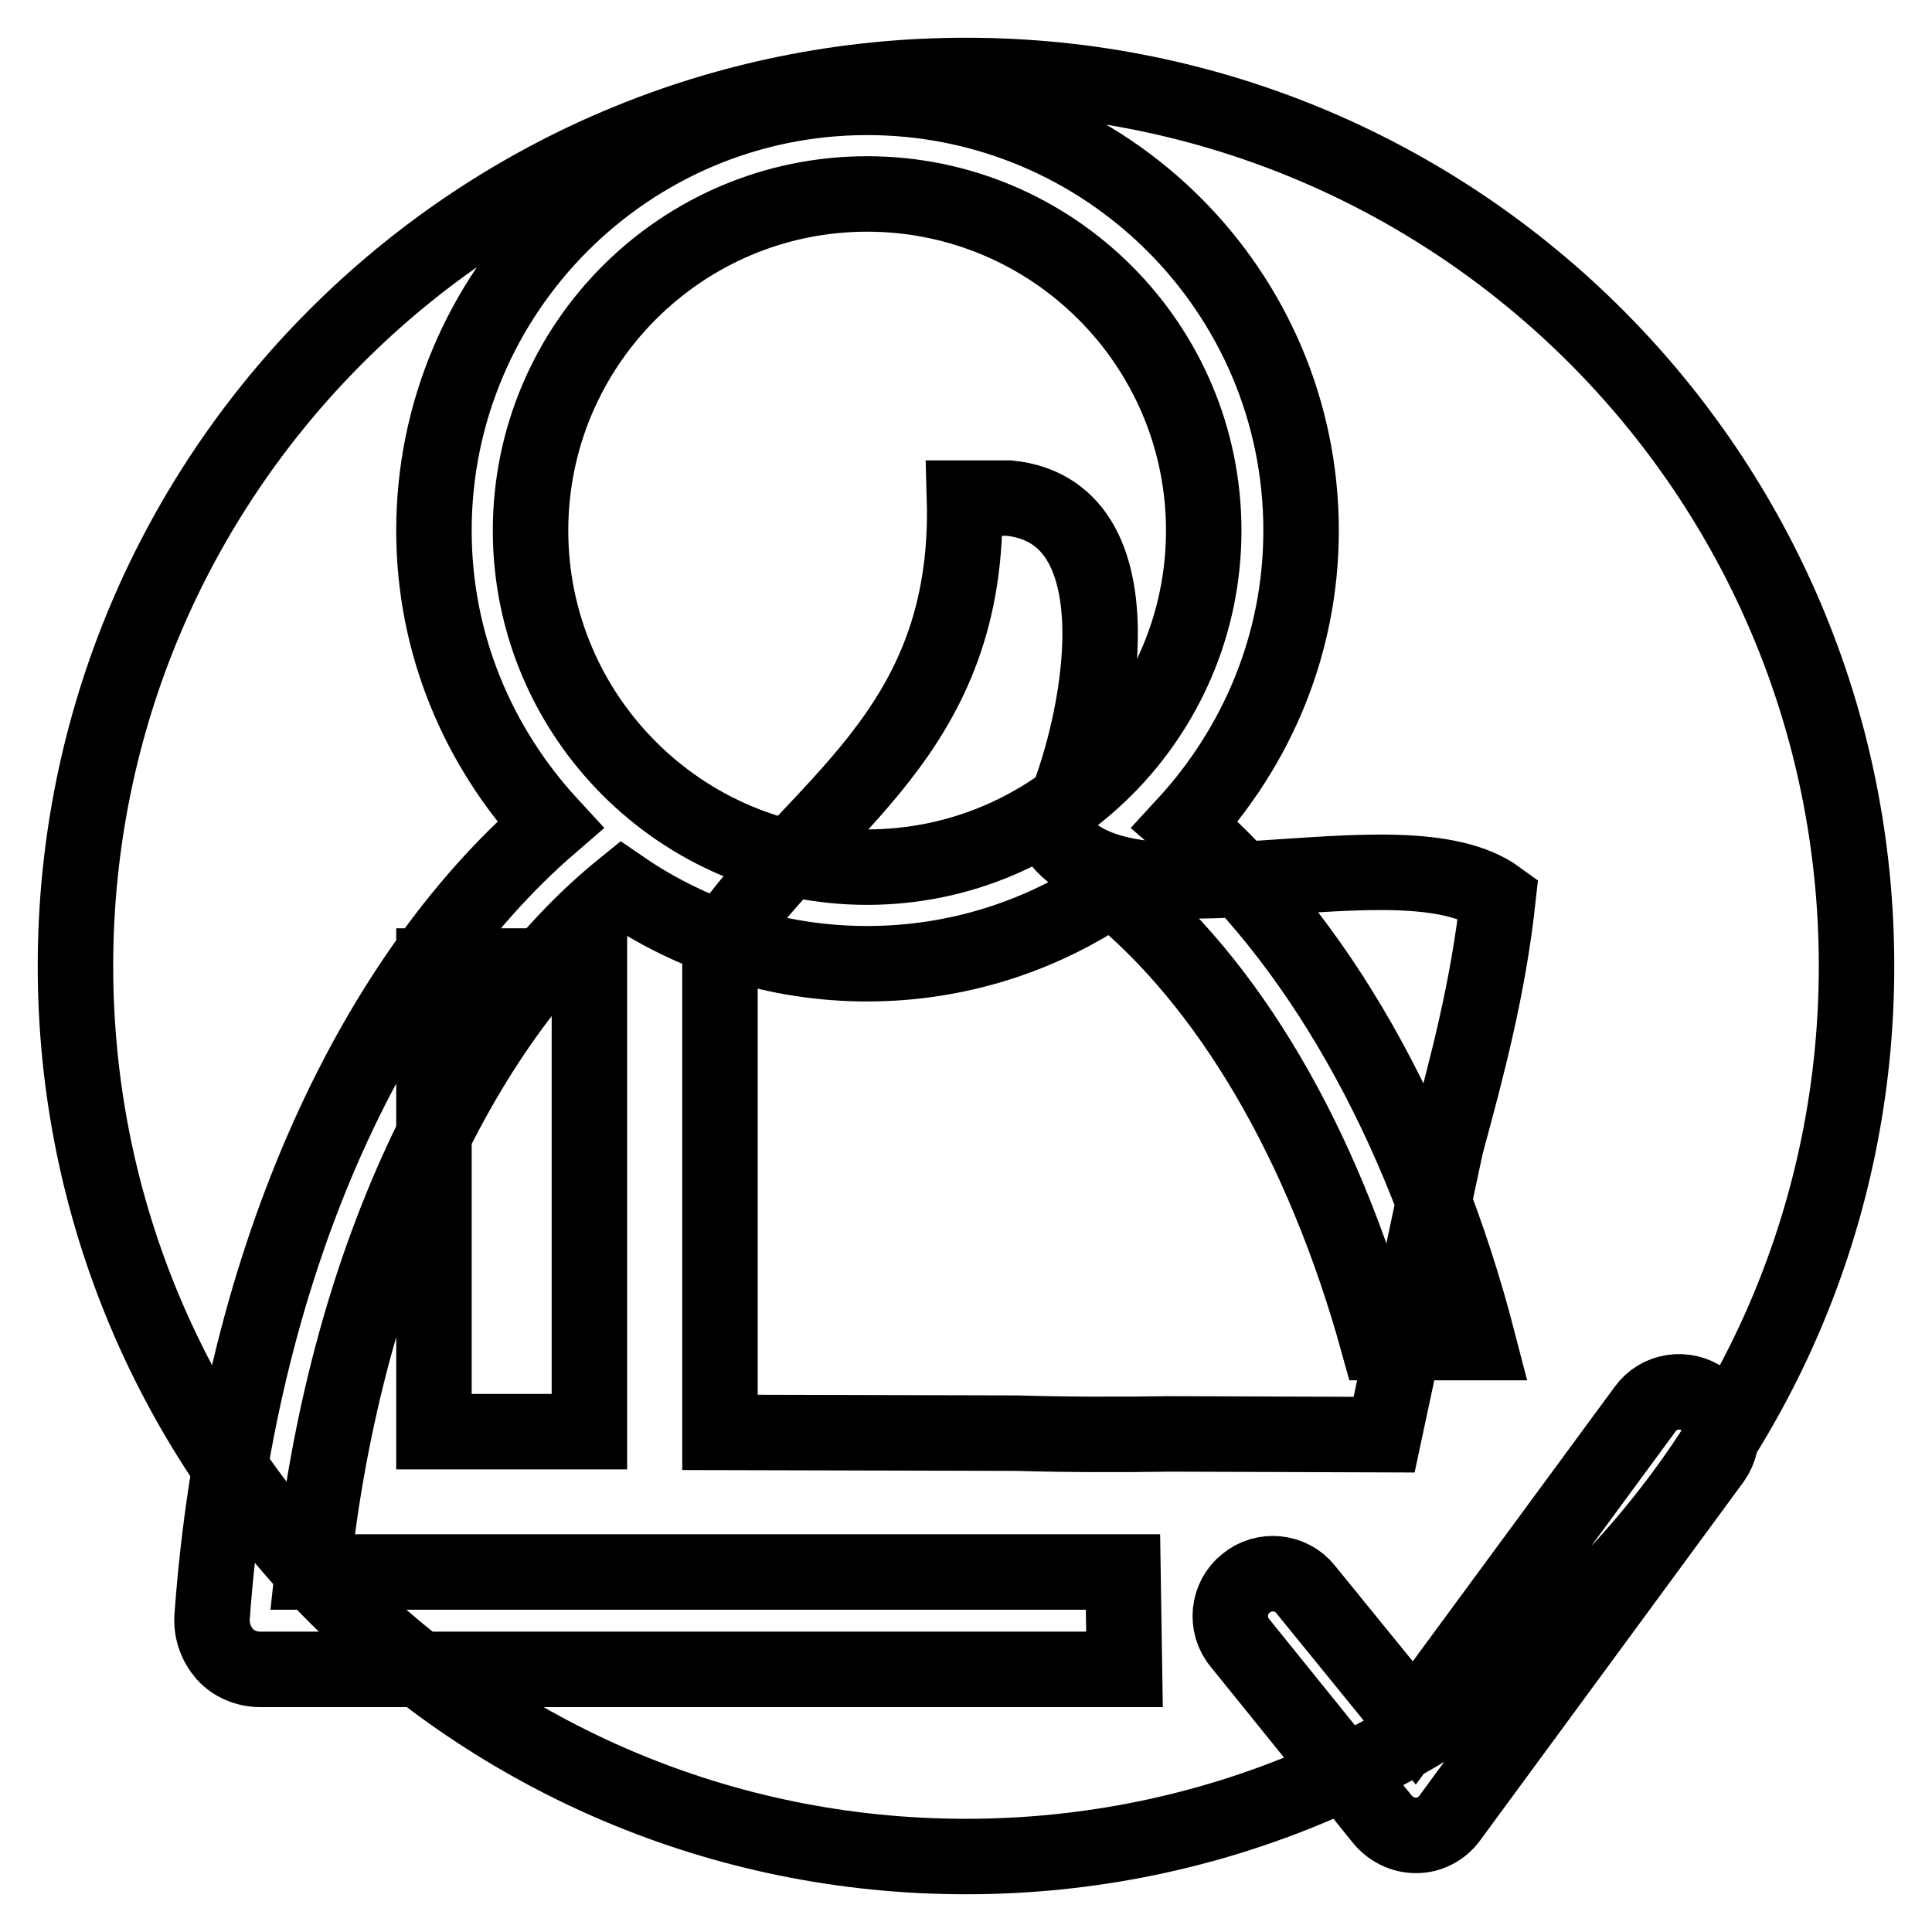
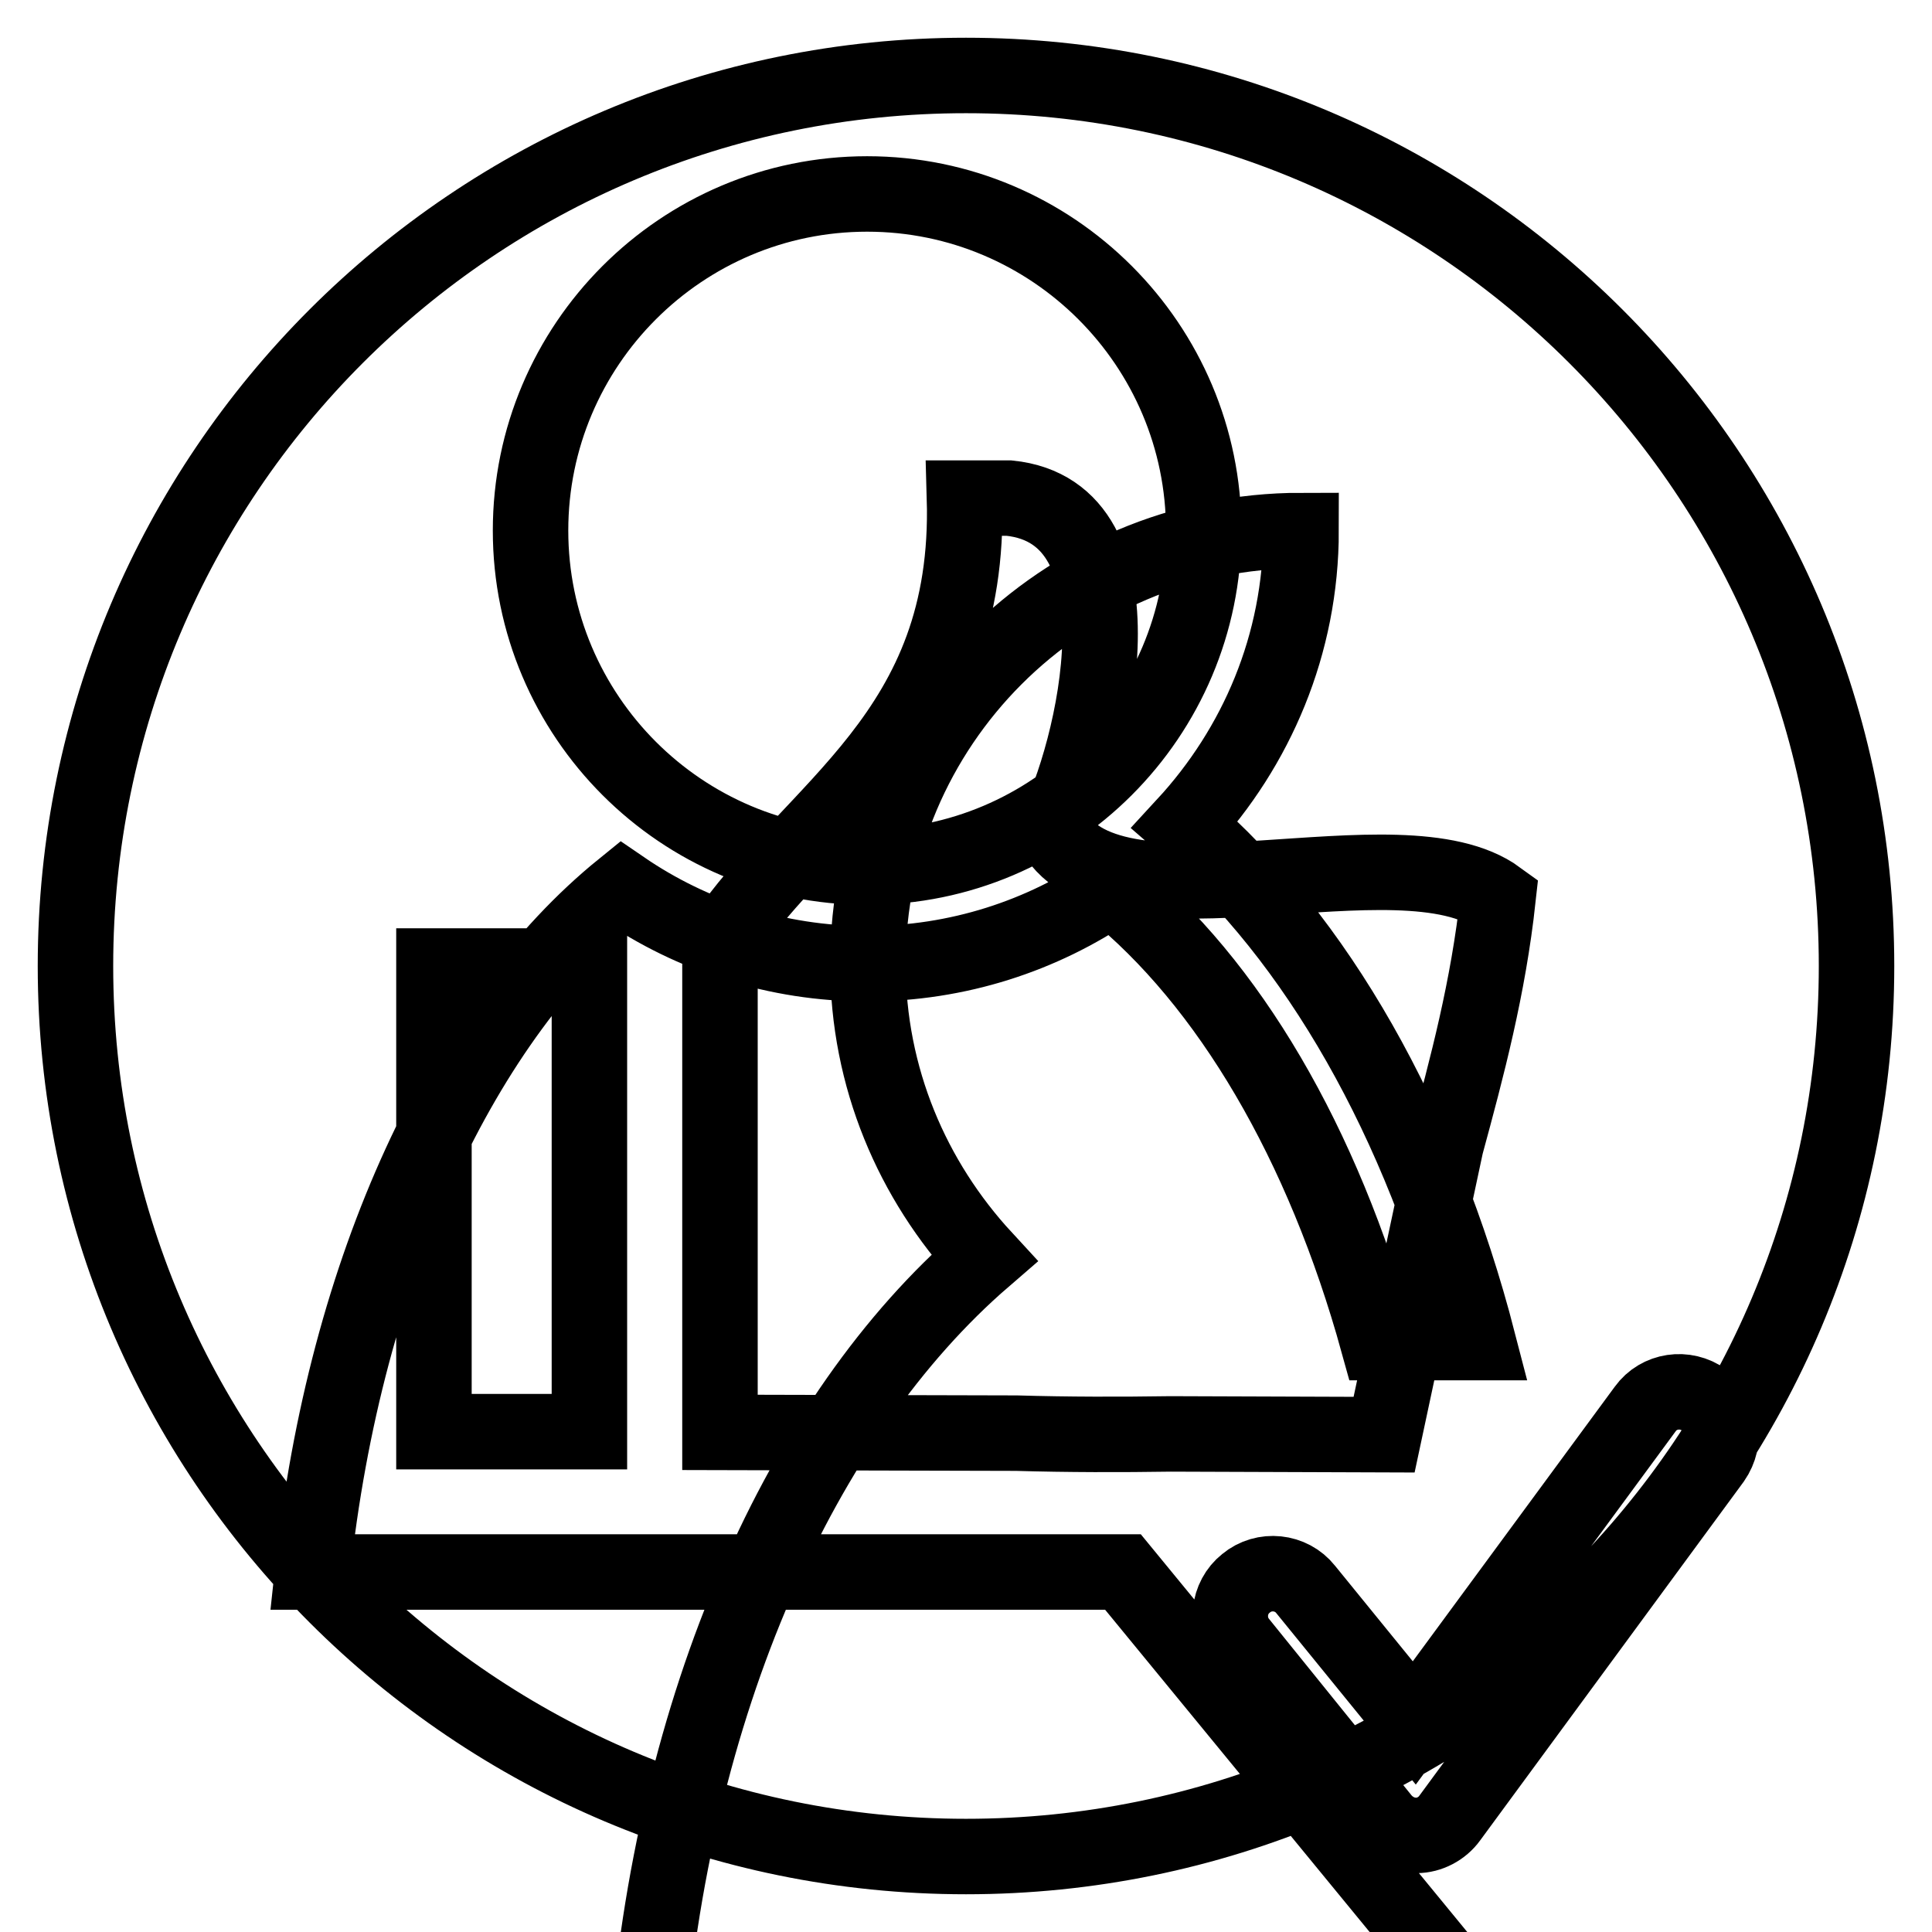
<svg xmlns="http://www.w3.org/2000/svg" version="1.1" x="0px" y="0px" viewBox="0 0 256 256" enable-background="new 0 0 256 256" xml:space="preserve">
  <g>
-     <path stroke-width="10" fill-opacity="0" stroke="#000000" d="M148.8,208.3H41.4c4.3-40.4,20-73.5,41.1-90.6c9.2,6.3,20.4,10,32.4,10c12,0,23.2-3.7,32.4-10 c15.5,12.5,28,33.8,35.3,60.2h13.3c-7.6-29.4-21.5-53.6-38.9-68.6c9.5-10.3,15.4-23.9,15.4-39c0-31.7-25.8-57.4-57.5-57.4 c-31.7,0-57.4,25.8-57.4,57.4c0,15.1,5.9,28.7,15.4,39c-24.2,20.9-41.5,59.2-44.8,105c-0.1,1.8,0.5,3.5,1.7,4.9 c1.2,1.3,2.9,2,4.7,2h114.5L148.8,208.3L148.8,208.3z M70.3,70.3c0-24.6,20-44.6,44.6-44.6c24.6,0,44.6,20,44.6,44.6 c0,24.6-20,44.6-44.6,44.6C90.3,114.9,70.3,94.9,70.3,70.3z M225.8,185.5c-2.5-1.8-6-1.3-7.8,1.2l-30.6,41.6L173,210.6 c-1.9-2.4-5.5-2.8-7.9-0.8c-2.4,1.9-2.8,5.5-0.8,7.9l18.9,23.4c1.1,1.3,2.7,2.1,4.4,2.1c0,0,0.1,0,0.1,0c1.7,0,3.4-0.9,4.4-2.3 l34.9-47.5C228.8,190.8,228.3,187.3,225.8,185.5z M57.5,189.7c6.9,0,13.8,0,20.6,0c0-20.6,0-41.2,0-61.7c-6.9,0-13.8,0-20.6,0 C57.5,148.6,57.5,169.2,57.5,189.7z M191.6,151.7c2.8-10.3,5.6-20.8,6.9-32.7c-13-9.5-50.6,5.4-58.9-8.8 c5.5-10.6,12.9-42.3-5.9-44.2c-2,0-3.9,0-5.9,0c0.9,31.4-20.1,40.8-32.4,59c0,21.6,0,43.2,0,64.8l39.3,0.1 c6.9,0.2,13.8,0.2,20.4,0.1l28.3,0.1L191.6,151.7z M10,128c0,65.2,52.8,118,118,118c65.2,0,118-52.8,118-118S193.2,10,128,10 C62.8,10,10,62.8,10,128L10,128z" />
+     <path stroke-width="10" fill-opacity="0" stroke="#000000" d="M148.8,208.3H41.4c4.3-40.4,20-73.5,41.1-90.6c9.2,6.3,20.4,10,32.4,10c12,0,23.2-3.7,32.4-10 c15.5,12.5,28,33.8,35.3,60.2h13.3c-7.6-29.4-21.5-53.6-38.9-68.6c9.5-10.3,15.4-23.9,15.4-39c-31.7,0-57.4,25.8-57.4,57.4c0,15.1,5.9,28.7,15.4,39c-24.2,20.9-41.5,59.2-44.8,105c-0.1,1.8,0.5,3.5,1.7,4.9 c1.2,1.3,2.9,2,4.7,2h114.5L148.8,208.3L148.8,208.3z M70.3,70.3c0-24.6,20-44.6,44.6-44.6c24.6,0,44.6,20,44.6,44.6 c0,24.6-20,44.6-44.6,44.6C90.3,114.9,70.3,94.9,70.3,70.3z M225.8,185.5c-2.5-1.8-6-1.3-7.8,1.2l-30.6,41.6L173,210.6 c-1.9-2.4-5.5-2.8-7.9-0.8c-2.4,1.9-2.8,5.5-0.8,7.9l18.9,23.4c1.1,1.3,2.7,2.1,4.4,2.1c0,0,0.1,0,0.1,0c1.7,0,3.4-0.9,4.4-2.3 l34.9-47.5C228.8,190.8,228.3,187.3,225.8,185.5z M57.5,189.7c6.9,0,13.8,0,20.6,0c0-20.6,0-41.2,0-61.7c-6.9,0-13.8,0-20.6,0 C57.5,148.6,57.5,169.2,57.5,189.7z M191.6,151.7c2.8-10.3,5.6-20.8,6.9-32.7c-13-9.5-50.6,5.4-58.9-8.8 c5.5-10.6,12.9-42.3-5.9-44.2c-2,0-3.9,0-5.9,0c0.9,31.4-20.1,40.8-32.4,59c0,21.6,0,43.2,0,64.8l39.3,0.1 c6.9,0.2,13.8,0.2,20.4,0.1l28.3,0.1L191.6,151.7z M10,128c0,65.2,52.8,118,118,118c65.2,0,118-52.8,118-118S193.2,10,128,10 C62.8,10,10,62.8,10,128L10,128z" />
  </g>
</svg>